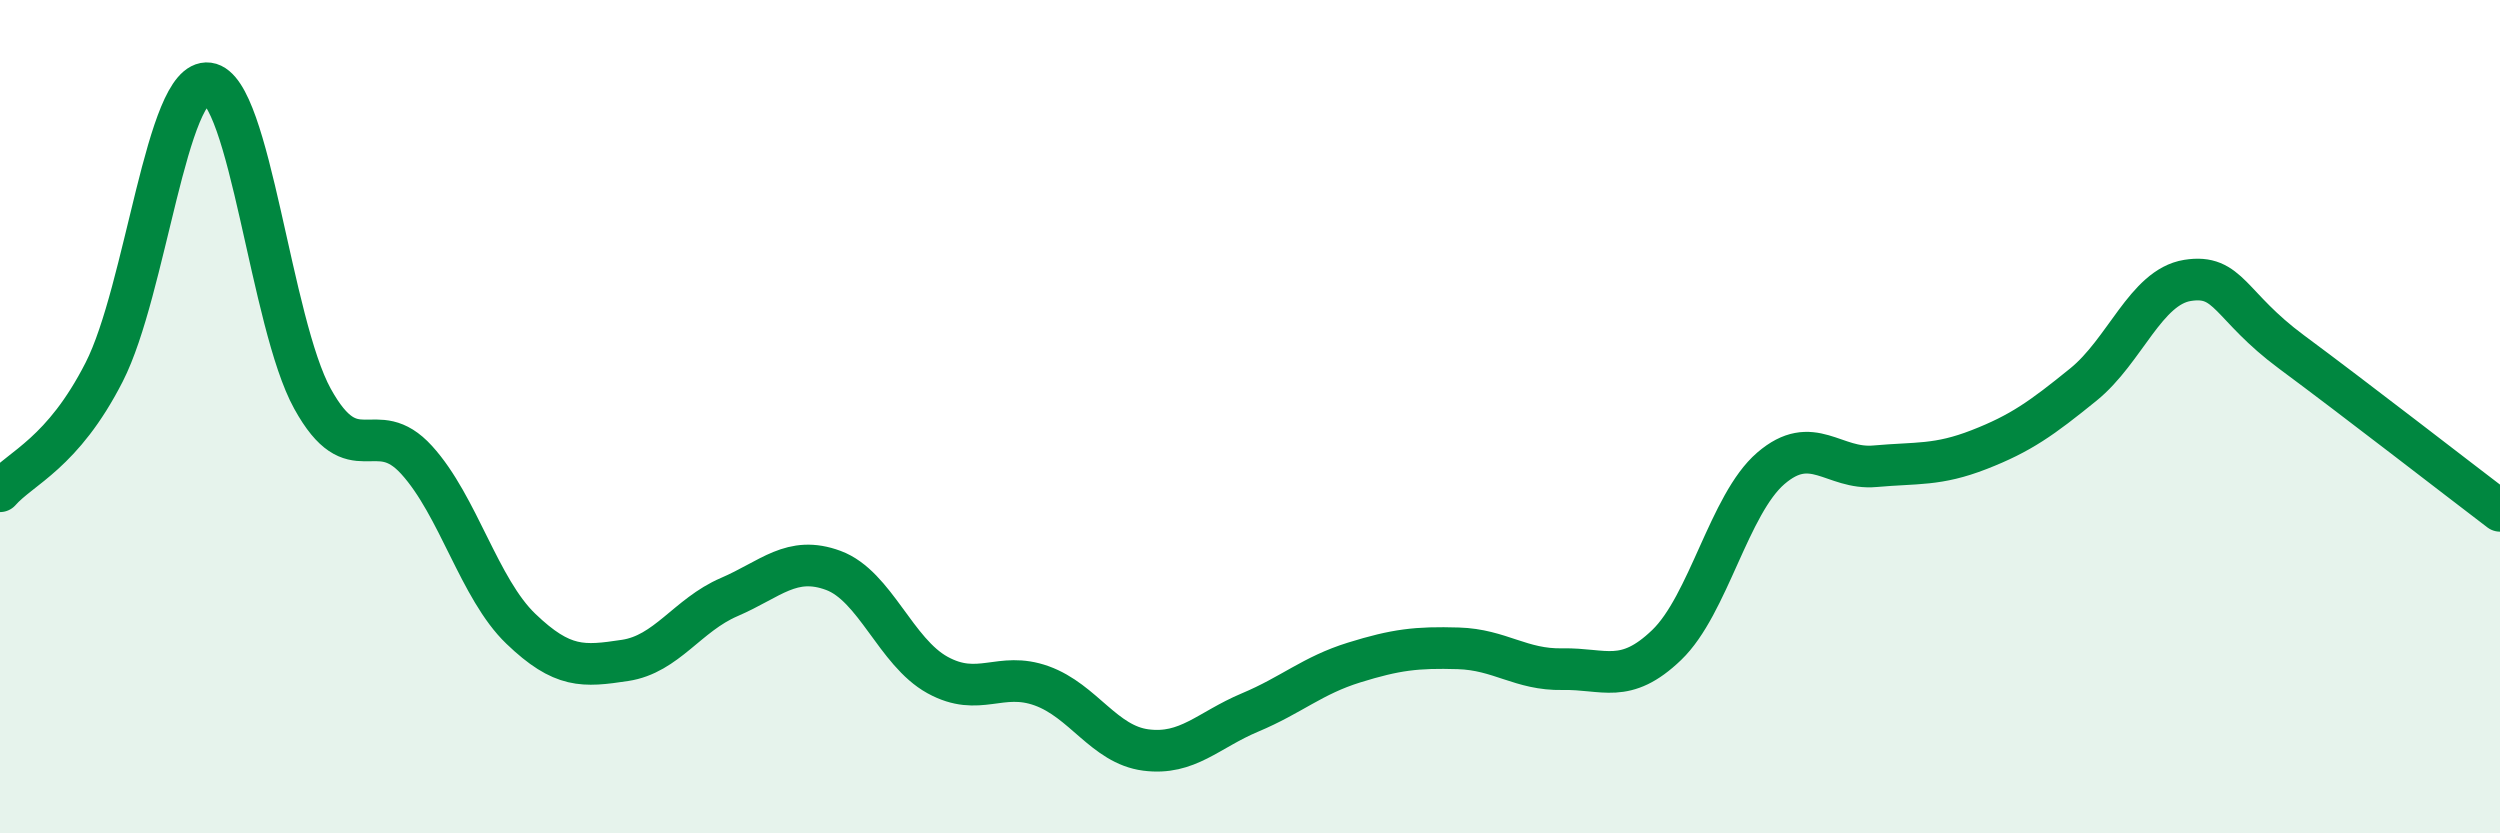
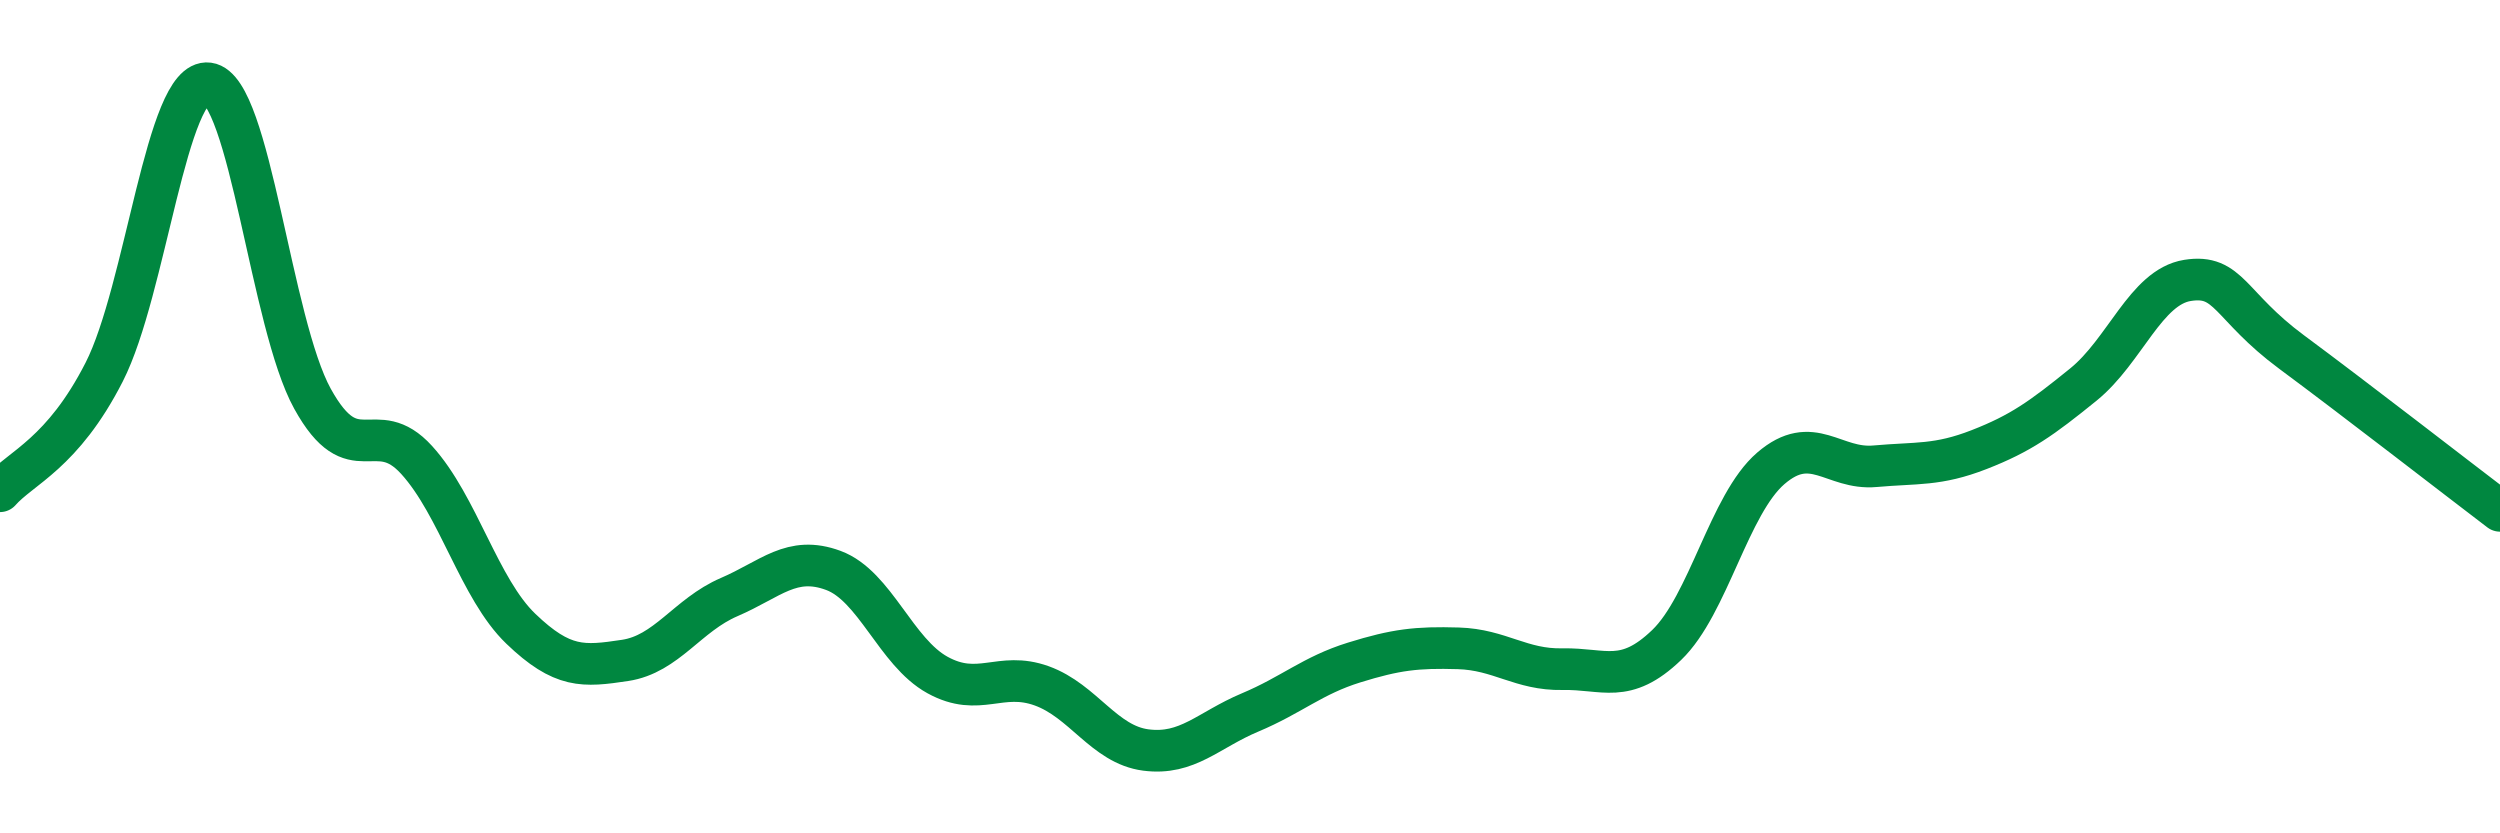
<svg xmlns="http://www.w3.org/2000/svg" width="60" height="20" viewBox="0 0 60 20">
-   <path d="M 0,11.79 C 0.5,11.22 1.5,10.89 2.5,8.93 C 3.5,6.97 4,1.87 5,2 C 6,2.13 6.5,7.76 7.5,9.57 C 8.5,11.38 9,9.94 10,11.04 C 11,12.14 11.5,14.13 12.5,15.09 C 13.5,16.05 14,16 15,15.85 C 16,15.7 16.5,14.76 17.5,14.33 C 18.5,13.9 19,13.32 20,13.69 C 21,14.06 21.5,15.65 22.5,16.2 C 23.5,16.75 24,16.1 25,16.46 C 26,16.82 26.5,17.87 27.5,18 C 28.5,18.13 29,17.52 30,17.1 C 31,16.68 31.5,16.21 32.5,15.9 C 33.5,15.59 34,15.53 35,15.56 C 36,15.59 36.5,16.08 37.5,16.06 C 38.5,16.04 39,16.44 40,15.48 C 41,14.52 41.5,12.1 42.5,11.24 C 43.5,10.38 44,11.28 45,11.19 C 46,11.1 46.5,11.18 47.5,10.79 C 48.5,10.4 49,10.04 50,9.23 C 51,8.42 51.5,6.89 52.5,6.73 C 53.5,6.57 53.5,7.34 55,8.45 C 56.5,9.56 59,11.5 60,12.26L60 20L0 20Z" fill="#008740" opacity="0.1" stroke-linecap="round" stroke-linejoin="round" />
  <path d="M 0,11.79 C 0.5,11.22 1.5,10.89 2.5,8.93 C 3.5,6.97 4,1.87 5,2 C 6,2.13 6.5,7.76 7.5,9.57 C 8.5,11.38 9,9.94 10,11.04 C 11,12.14 11.5,14.13 12.5,15.09 C 13.5,16.05 14,16 15,15.85 C 16,15.7 16.5,14.76 17.5,14.33 C 18.5,13.9 19,13.32 20,13.69 C 21,14.06 21.5,15.65 22.5,16.2 C 23.5,16.75 24,16.1 25,16.46 C 26,16.82 26.5,17.87 27.5,18 C 28.5,18.13 29,17.52 30,17.1 C 31,16.68 31.5,16.21 32.5,15.9 C 33.5,15.59 34,15.53 35,15.56 C 36,15.59 36.5,16.08 37.5,16.06 C 38.5,16.04 39,16.44 40,15.48 C 41,14.52 41.5,12.1 42.5,11.24 C 43.5,10.38 44,11.28 45,11.19 C 46,11.1 46.5,11.18 47.5,10.79 C 48.5,10.4 49,10.04 50,9.23 C 51,8.42 51.5,6.89 52.5,6.73 C 53.5,6.57 53.5,7.34 55,8.45 C 56.5,9.56 59,11.5 60,12.26" stroke="#008740" stroke-width="1" fill="none" stroke-linecap="round" stroke-linejoin="round" />
</svg>